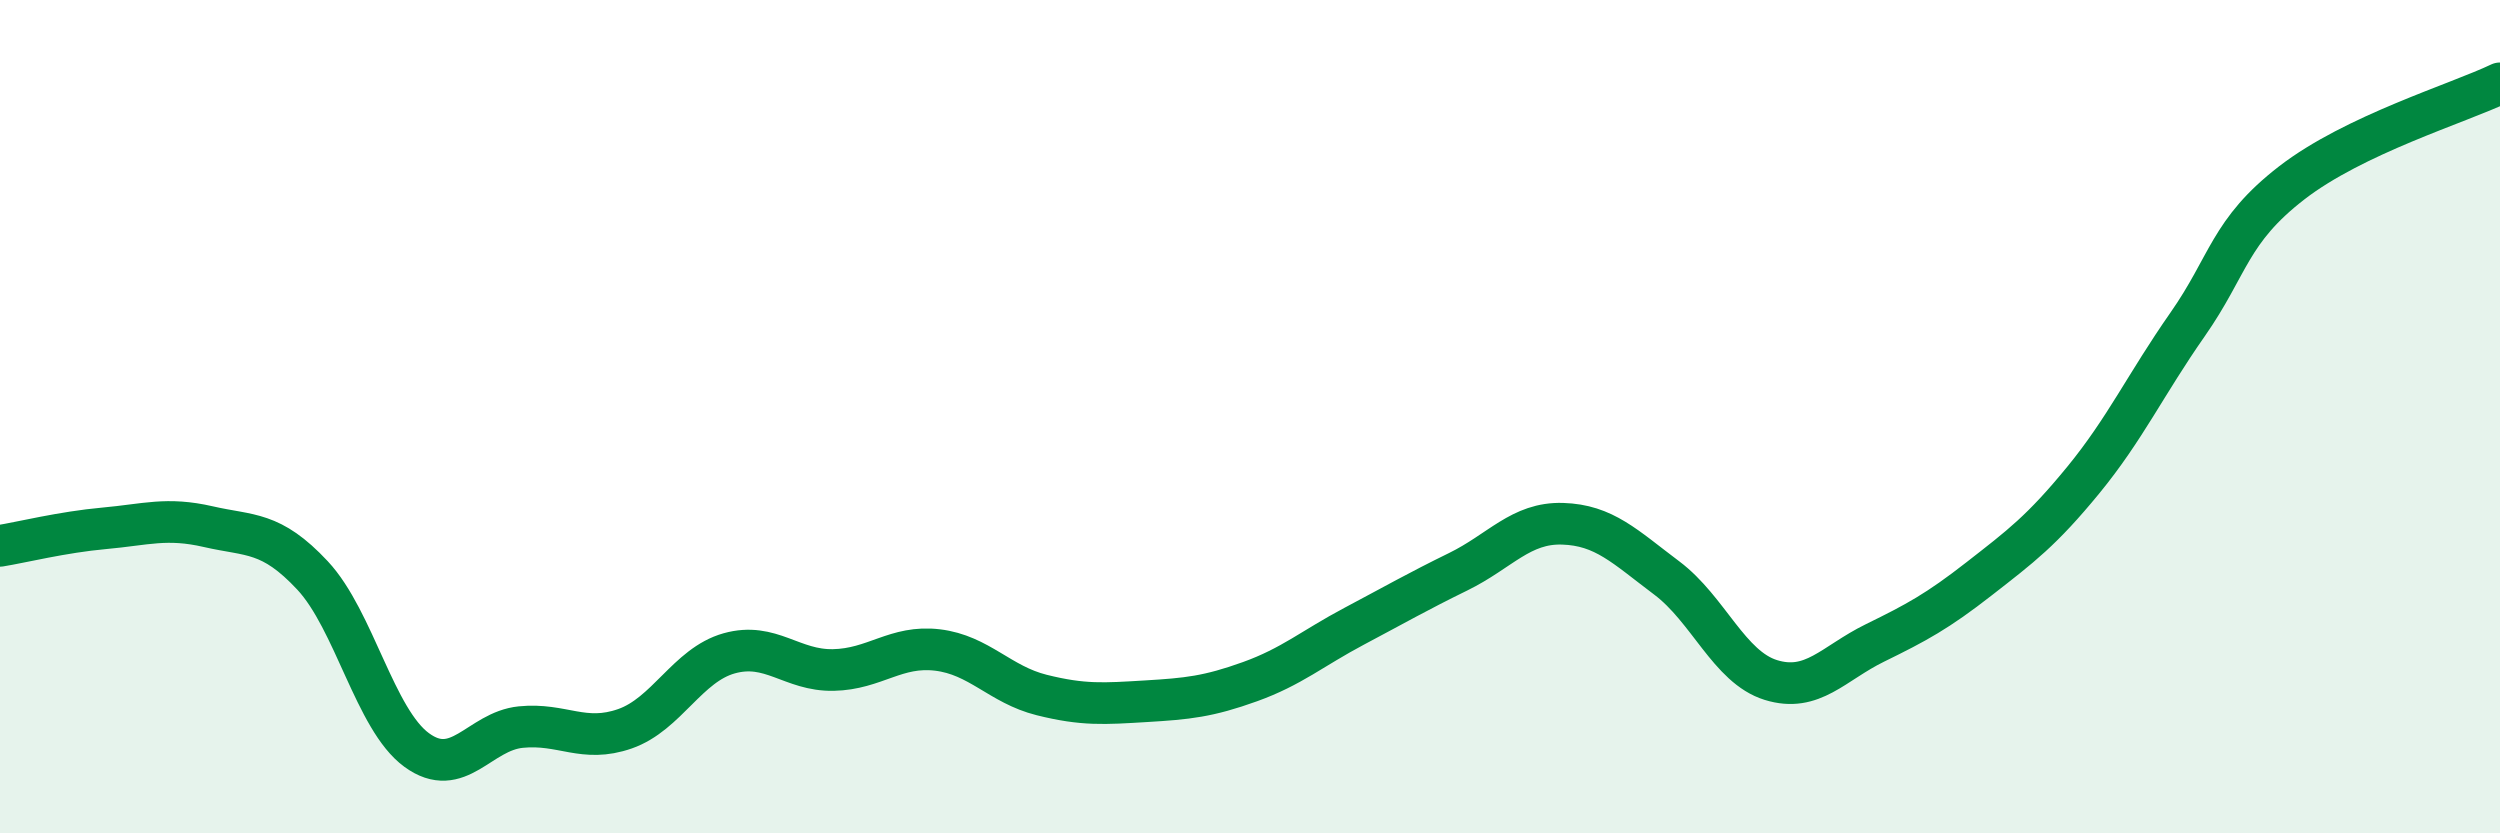
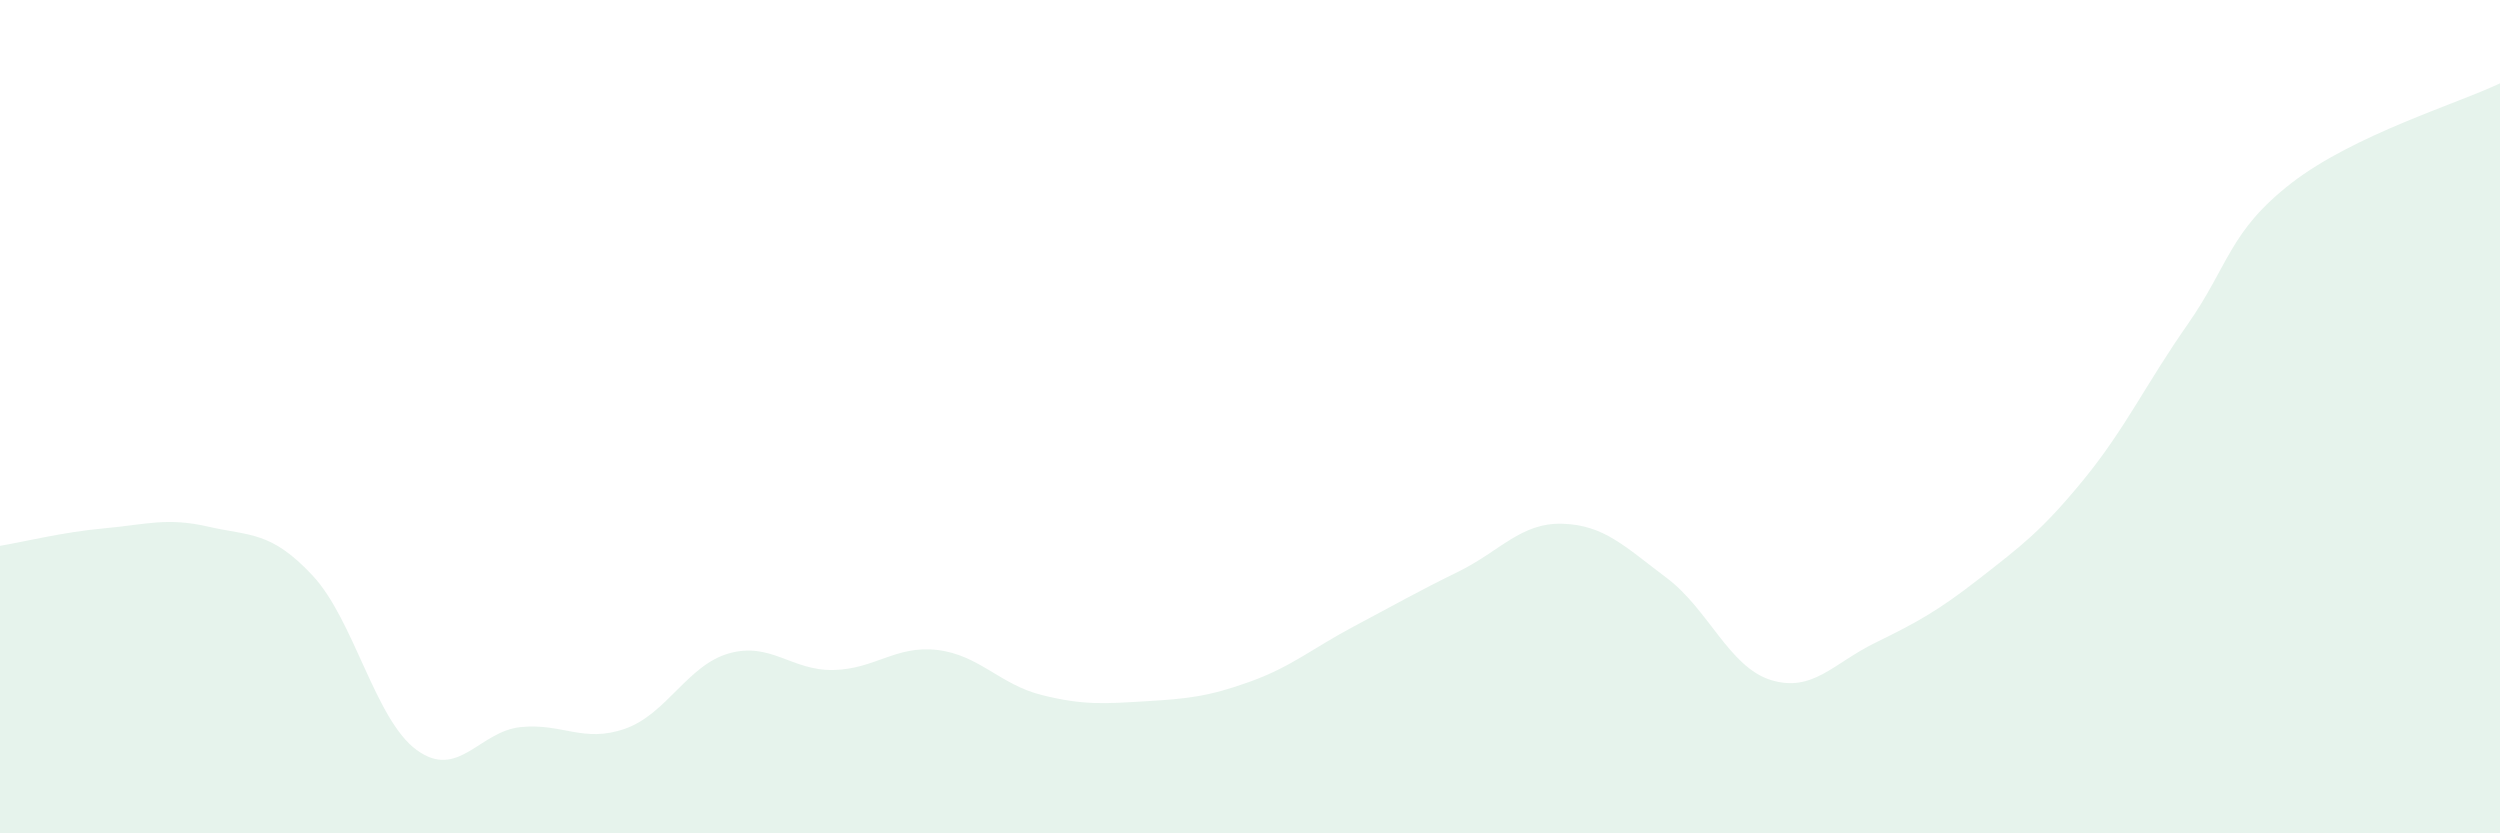
<svg xmlns="http://www.w3.org/2000/svg" width="60" height="20" viewBox="0 0 60 20">
  <path d="M 0,13.1 C 0.5,13.02 1.5,12.77 2.5,12.68 C 3.5,12.59 4,12.41 5,12.64 C 6,12.87 6.5,12.74 7.5,13.81 C 8.5,14.88 9,17.27 10,18 C 11,18.73 11.5,17.55 12.5,17.45 C 13.5,17.35 14,17.84 15,17.49 C 16,17.14 16.5,15.96 17.5,15.68 C 18.5,15.4 19,16.1 20,16.08 C 21,16.06 21.5,15.48 22.5,15.6 C 23.5,15.72 24,16.43 25,16.68 C 26,16.93 26.5,16.89 27.5,16.83 C 28.5,16.77 29,16.72 30,16.36 C 31,16 31.5,15.56 32.5,15.03 C 33.5,14.5 34,14.21 35,13.72 C 36,13.23 36.5,12.54 37.5,12.57 C 38.5,12.6 39,13.12 40,13.87 C 41,14.62 41.5,16.01 42.5,16.32 C 43.5,16.63 44,15.92 45,15.43 C 46,14.94 46.5,14.67 47.5,13.89 C 48.5,13.11 49,12.74 50,11.52 C 51,10.3 51.5,9.22 52.5,7.79 C 53.5,6.36 53.5,5.55 55,4.39 C 56.5,3.23 59,2.48 60,2L60 20L0 20Z" fill="#008740" opacity="0.1" stroke-linecap="round" stroke-linejoin="round" />
-   <path d="M 0,13.1 C 0.5,13.02 1.5,12.77 2.5,12.68 C 3.5,12.59 4,12.41 5,12.64 C 6,12.87 6.5,12.74 7.5,13.81 C 8.5,14.88 9,17.27 10,18 C 11,18.73 11.5,17.55 12.5,17.45 C 13.5,17.35 14,17.84 15,17.49 C 16,17.14 16.5,15.96 17.5,15.68 C 18.5,15.4 19,16.1 20,16.08 C 21,16.06 21.5,15.48 22.5,15.6 C 23.5,15.72 24,16.43 25,16.68 C 26,16.93 26.5,16.89 27.5,16.83 C 28.5,16.77 29,16.72 30,16.36 C 31,16 31.5,15.56 32.5,15.03 C 33.5,14.5 34,14.21 35,13.72 C 36,13.23 36.5,12.54 37.5,12.57 C 38.5,12.6 39,13.12 40,13.87 C 41,14.62 41.5,16.01 42.5,16.32 C 43.5,16.63 44,15.92 45,15.43 C 46,14.94 46.5,14.67 47.5,13.89 C 48.5,13.11 49,12.74 50,11.52 C 51,10.3 51.5,9.22 52.5,7.79 C 53.5,6.36 53.5,5.55 55,4.39 C 56.5,3.23 59,2.48 60,2" stroke="#008740" stroke-width="1" fill="none" stroke-linecap="round" stroke-linejoin="round" />
</svg>